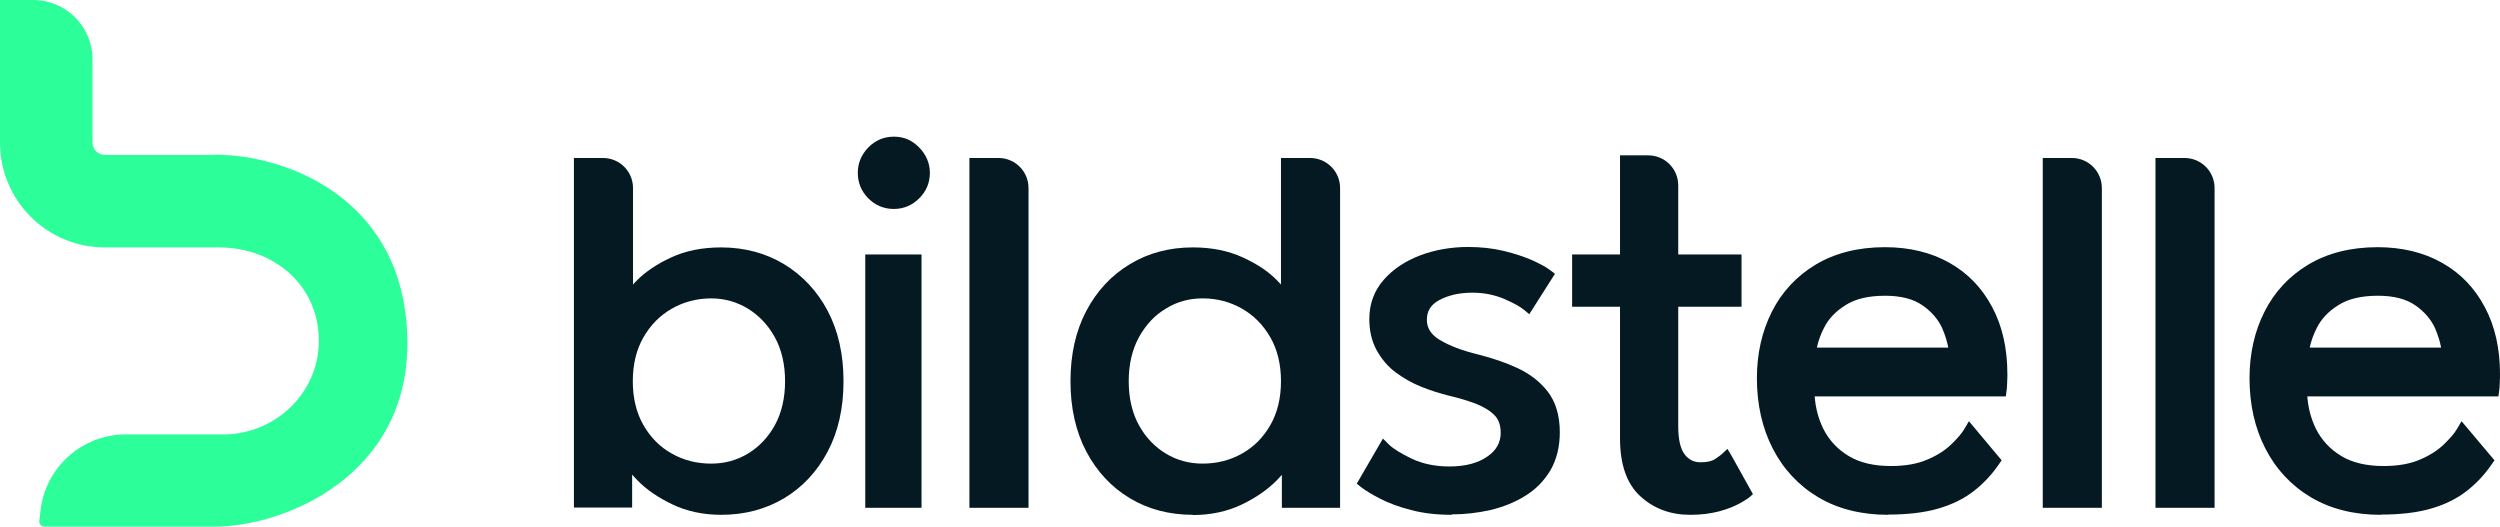
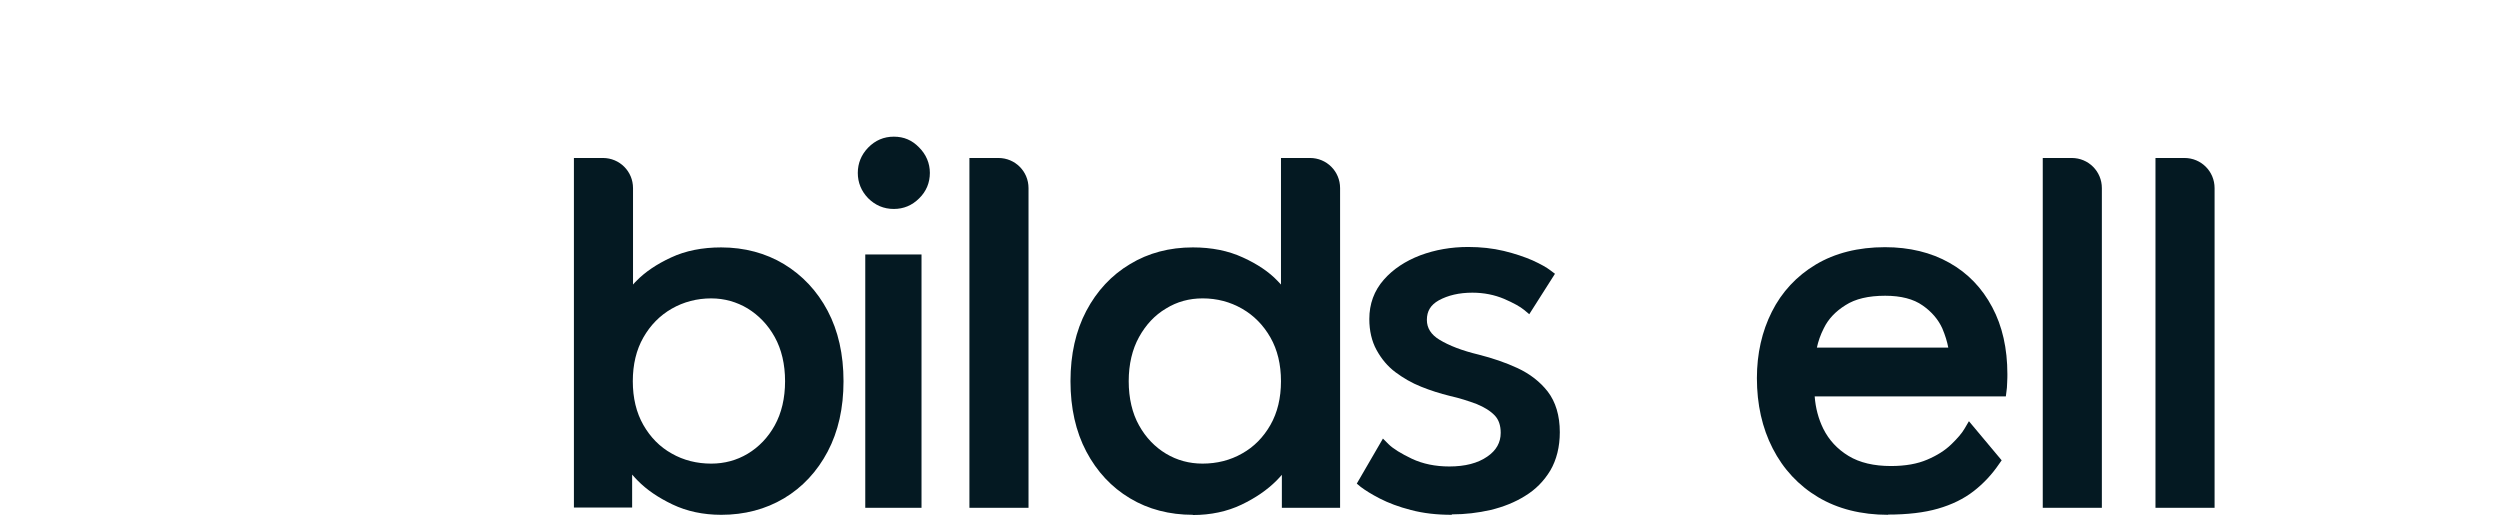
<svg xmlns="http://www.w3.org/2000/svg" id="Ebene_2" viewBox="0 0 113.78 23.98">
  <defs>
    <style>.cls-1{fill:#2cfe99;}.cls-1,.cls-2{stroke-width:0px;}.cls-2{fill:#041922;}</style>
  </defs>
  <g id="Ebene_1-2">
    <path class="cls-2" d="M32.82,23.43c-.81,0-1.56-.16-2.21-.47-.65-.31-1.18-.67-1.59-1.09-.09-.09-.17-.18-.25-.27v1.5h-2.65V7.19h1.32c.76,0,1.37.61,1.37,1.37v4.39c.05-.06.1-.11.16-.17.39-.4.92-.76,1.57-1.06.66-.31,1.43-.46,2.28-.46,1.06,0,2.03.26,2.86.76.84.51,1.51,1.22,1.99,2.13.48.91.72,1.98.72,3.2s-.24,2.29-.72,3.2c-.48.91-1.15,1.63-1.99,2.13s-1.8.75-2.86.75ZM32.37,13.58c-.65,0-1.26.16-1.8.47-.54.31-.97.75-1.29,1.31-.32.56-.48,1.23-.48,1.99s.16,1.43.48,1.99c.32.56.75,1,1.29,1.3.54.31,1.15.46,1.8.46.6,0,1.16-.15,1.66-.45.5-.3.92-.73,1.23-1.29.31-.56.47-1.24.47-2.01s-.16-1.45-.47-2.01c-.31-.56-.73-.99-1.23-1.3-.5-.3-1.06-.46-1.66-.46Z" />
    <path class="cls-2" d="M39.38,23.11v-11.53h2.56v11.53h-2.56ZM40.68,9.51c-.46,0-.85-.17-1.17-.49-.31-.32-.47-.71-.47-1.15s.16-.83.47-1.15c.32-.33.71-.5,1.17-.5s.83.16,1.15.49c.32.32.49.72.49,1.16s-.16.84-.49,1.16c-.32.32-.71.48-1.15.48Z" />
    <path class="cls-2" d="M44.12,23.11V7.19h1.32c.76,0,1.37.61,1.37,1.37v14.55h-2.69Z" />
    <path class="cls-2" d="M54.29,23.43c-1.06,0-2.03-.25-2.86-.75-.84-.5-1.51-1.22-1.99-2.13-.48-.91-.72-1.98-.72-3.2s.24-2.29.72-3.2c.48-.91,1.15-1.63,1.99-2.13.84-.51,1.8-.76,2.86-.76.85,0,1.61.15,2.28.46.66.3,1.19.66,1.57,1.06.06.06.11.12.16.17v-5.76h1.32c.76,0,1.37.61,1.37,1.37v14.55h-2.65v-1.5c-.07.09-.16.17-.25.27-.41.41-.94.78-1.59,1.09-.65.31-1.4.47-2.21.47ZM54.73,13.58c-.6,0-1.16.15-1.66.46-.51.3-.92.74-1.23,1.3-.31.56-.47,1.24-.47,2.01s.16,1.46.47,2.01c.31.56.73.99,1.23,1.29.5.3,1.06.45,1.66.45.65,0,1.26-.15,1.8-.46.54-.3.97-.74,1.29-1.3.32-.56.48-1.23.48-1.99s-.16-1.43-.48-1.99c-.32-.56-.75-1-1.29-1.31-.54-.31-1.14-.47-1.8-.47Z" />
    <path class="cls-2" d="M66.07,23.43c-.68,0-1.3-.07-1.86-.22-.55-.14-1.02-.32-1.41-.52-.39-.2-.67-.38-.87-.53l-.18-.15,1.19-2.05.25.25c.21.21.57.43,1.07.67.49.23,1.06.35,1.7.35.72,0,1.3-.15,1.73-.45.41-.28.61-.64.61-1.08,0-.34-.09-.6-.27-.79-.2-.21-.48-.38-.82-.52-.37-.14-.78-.27-1.22-.37-.45-.11-.89-.25-1.31-.42-.43-.17-.82-.4-1.17-.66-.36-.27-.64-.61-.86-1.01-.22-.4-.33-.88-.33-1.41,0-.69.22-1.29.66-1.79.42-.48.98-.85,1.66-1.11.67-.25,1.4-.38,2.18-.38.57,0,1.12.06,1.62.18.5.12.94.27,1.31.43.37.17.64.32.82.46l.2.15-1.17,1.84-.24-.2c-.17-.14-.47-.31-.91-.5-.43-.18-.91-.28-1.44-.28-.6,0-1.11.12-1.53.35-.37.21-.54.49-.54.89,0,.37.19.67.57.9.44.27,1.04.5,1.79.68.63.16,1.22.36,1.76.61.56.26,1.03.62,1.38,1.07.36.47.55,1.09.55,1.85,0,.67-.15,1.26-.43,1.74-.29.48-.67.87-1.15,1.16-.46.29-.99.5-1.57.64-.57.13-1.16.2-1.76.2Z" />
-     <path class="cls-2" d="M76.92,23.43c-.89,0-1.65-.28-2.26-.84-.62-.56-.93-1.45-.93-2.63v-6h-2.18v-2.38h2.18v-4.51h1.28c.76,0,1.37.61,1.37,1.37v3.14h2.88v2.38h-2.88v5.44c0,.6.1,1.04.3,1.29.19.24.42.35.72.35s.51-.05.66-.15c.24-.16.29-.21.3-.22l.26-.24.18.3.98,1.76-.17.15s-.14.11-.45.28c-.24.13-.54.25-.91.35-.38.1-.82.16-1.31.16Z" />
    <path class="cls-2" d="M85.93,23.43c-1.22,0-2.29-.27-3.18-.8-.89-.53-1.59-1.28-2.07-2.22-.48-.93-.72-2.01-.72-3.2,0-1.11.23-2.13.68-3.02.45-.9,1.13-1.63,2-2.15.87-.52,1.93-.79,3.15-.79,1.11,0,2.1.24,2.93.71.84.47,1.49,1.15,1.95,2.02.46.86.69,1.88.69,3.05,0,.07,0,.2-.01.38,0,.18-.02.31-.03.39l-.03.24h-8.7c.04.53.17,1.02.39,1.47.26.52.64.93,1.15,1.24.51.31,1.16.46,1.93.46.66,0,1.21-.1,1.65-.29.45-.19.81-.42,1.09-.69.28-.27.49-.51.61-.72l.2-.34,1.49,1.78-.12.17c-.32.47-.7.88-1.15,1.23-.45.35-1,.62-1.63.8-.62.18-1.39.27-2.28.27ZM88.67,15.82c-.05-.27-.14-.56-.27-.87-.18-.4-.48-.76-.9-1.05-.41-.29-.98-.44-1.7-.44-.76,0-1.36.14-1.81.43-.45.28-.78.63-.98,1.04-.16.31-.26.61-.32.89h5.98Z" />
    <path class="cls-2" d="M92.97,23.11V7.19h1.32c.76,0,1.37.61,1.37,1.37v14.55h-2.69Z" />
    <path class="cls-2" d="M98.1,23.11V7.19h1.32c.76,0,1.37.61,1.37,1.37v14.55h-2.69Z" />
-     <path class="cls-2" d="M108.35,23.43c-1.22,0-2.29-.27-3.18-.8-.89-.53-1.59-1.28-2.07-2.22-.48-.93-.72-2.01-.72-3.2,0-1.11.23-2.13.68-3.02.45-.9,1.13-1.63,2-2.15.87-.52,1.93-.79,3.15-.79,1.11,0,2.1.24,2.93.71.84.47,1.49,1.15,1.95,2.02.46.86.69,1.88.69,3.05,0,.07,0,.2-.01.38,0,.18-.02.31-.03.39l-.03.24h-8.7c.04.53.17,1.02.39,1.47.26.52.64.93,1.15,1.24.51.31,1.16.46,1.93.46.66,0,1.21-.1,1.65-.29.45-.19.81-.42,1.09-.69.28-.27.49-.51.61-.72l.2-.34,1.5,1.78-.12.17c-.32.47-.7.88-1.15,1.23-.45.35-1,.62-1.63.8-.62.18-1.39.27-2.28.27ZM111.1,15.82c-.05-.27-.14-.56-.27-.87-.18-.4-.48-.76-.9-1.05-.41-.29-.98-.44-1.7-.44-.76,0-1.36.14-1.81.43-.45.28-.78.63-.98,1.04-.16.31-.26.61-.32.89h5.98Z" />
-     <path class="cls-1" d="M9.77,7.05h-5c-.31,0-.56-.25-.56-.56v-3.79C4.21,1.21,3,0,1.51,0H0v6.49c0,2.63,2.13,4.77,4.77,4.77h5s.07,0,.18,0h0c2.54,0,4.59,1.75,4.56,4.3-.02,2.41-2.1,4.29-4.5,4.21h-.06c-.07,0-.13,0-.18,0h-4.04c-2,0-3.68,1.51-3.89,3.5l-.05.43c-.02.15.1.27.25.27h7.73c3.06,0,8.77-2.22,8.77-8.34,0-6.49-5.38-8.59-8.77-8.59Z" />
  </g>
</svg>